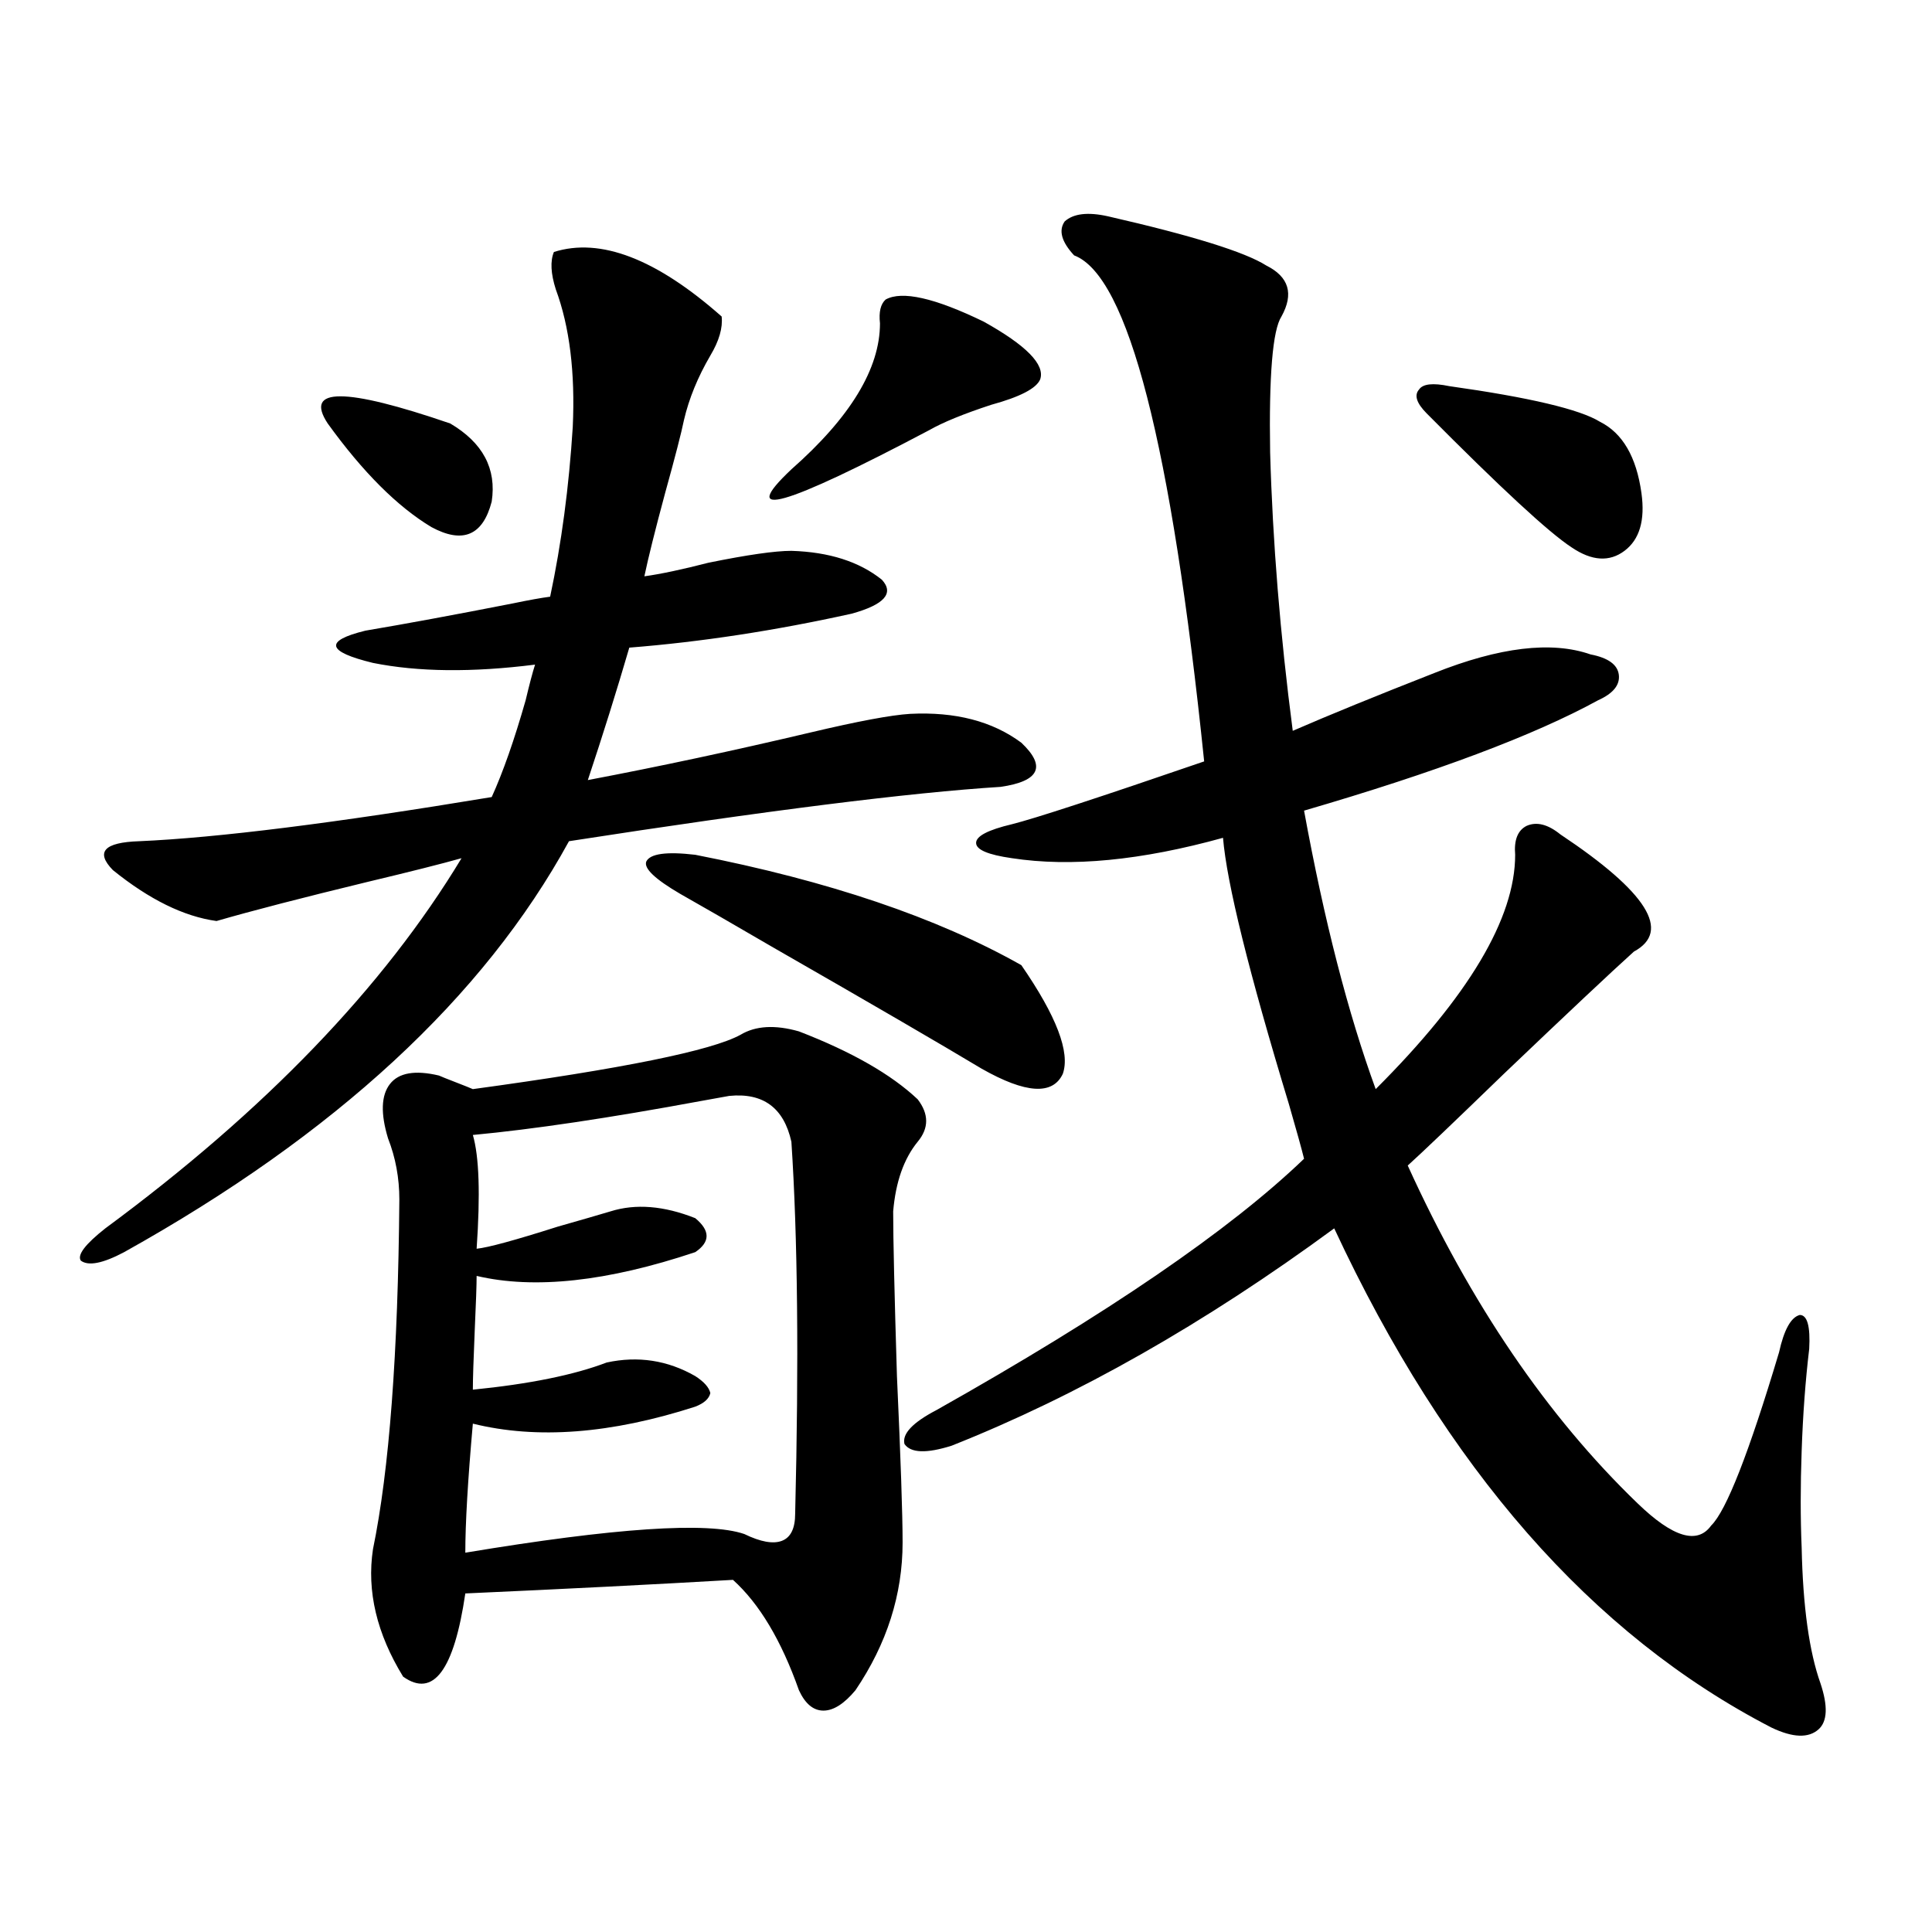
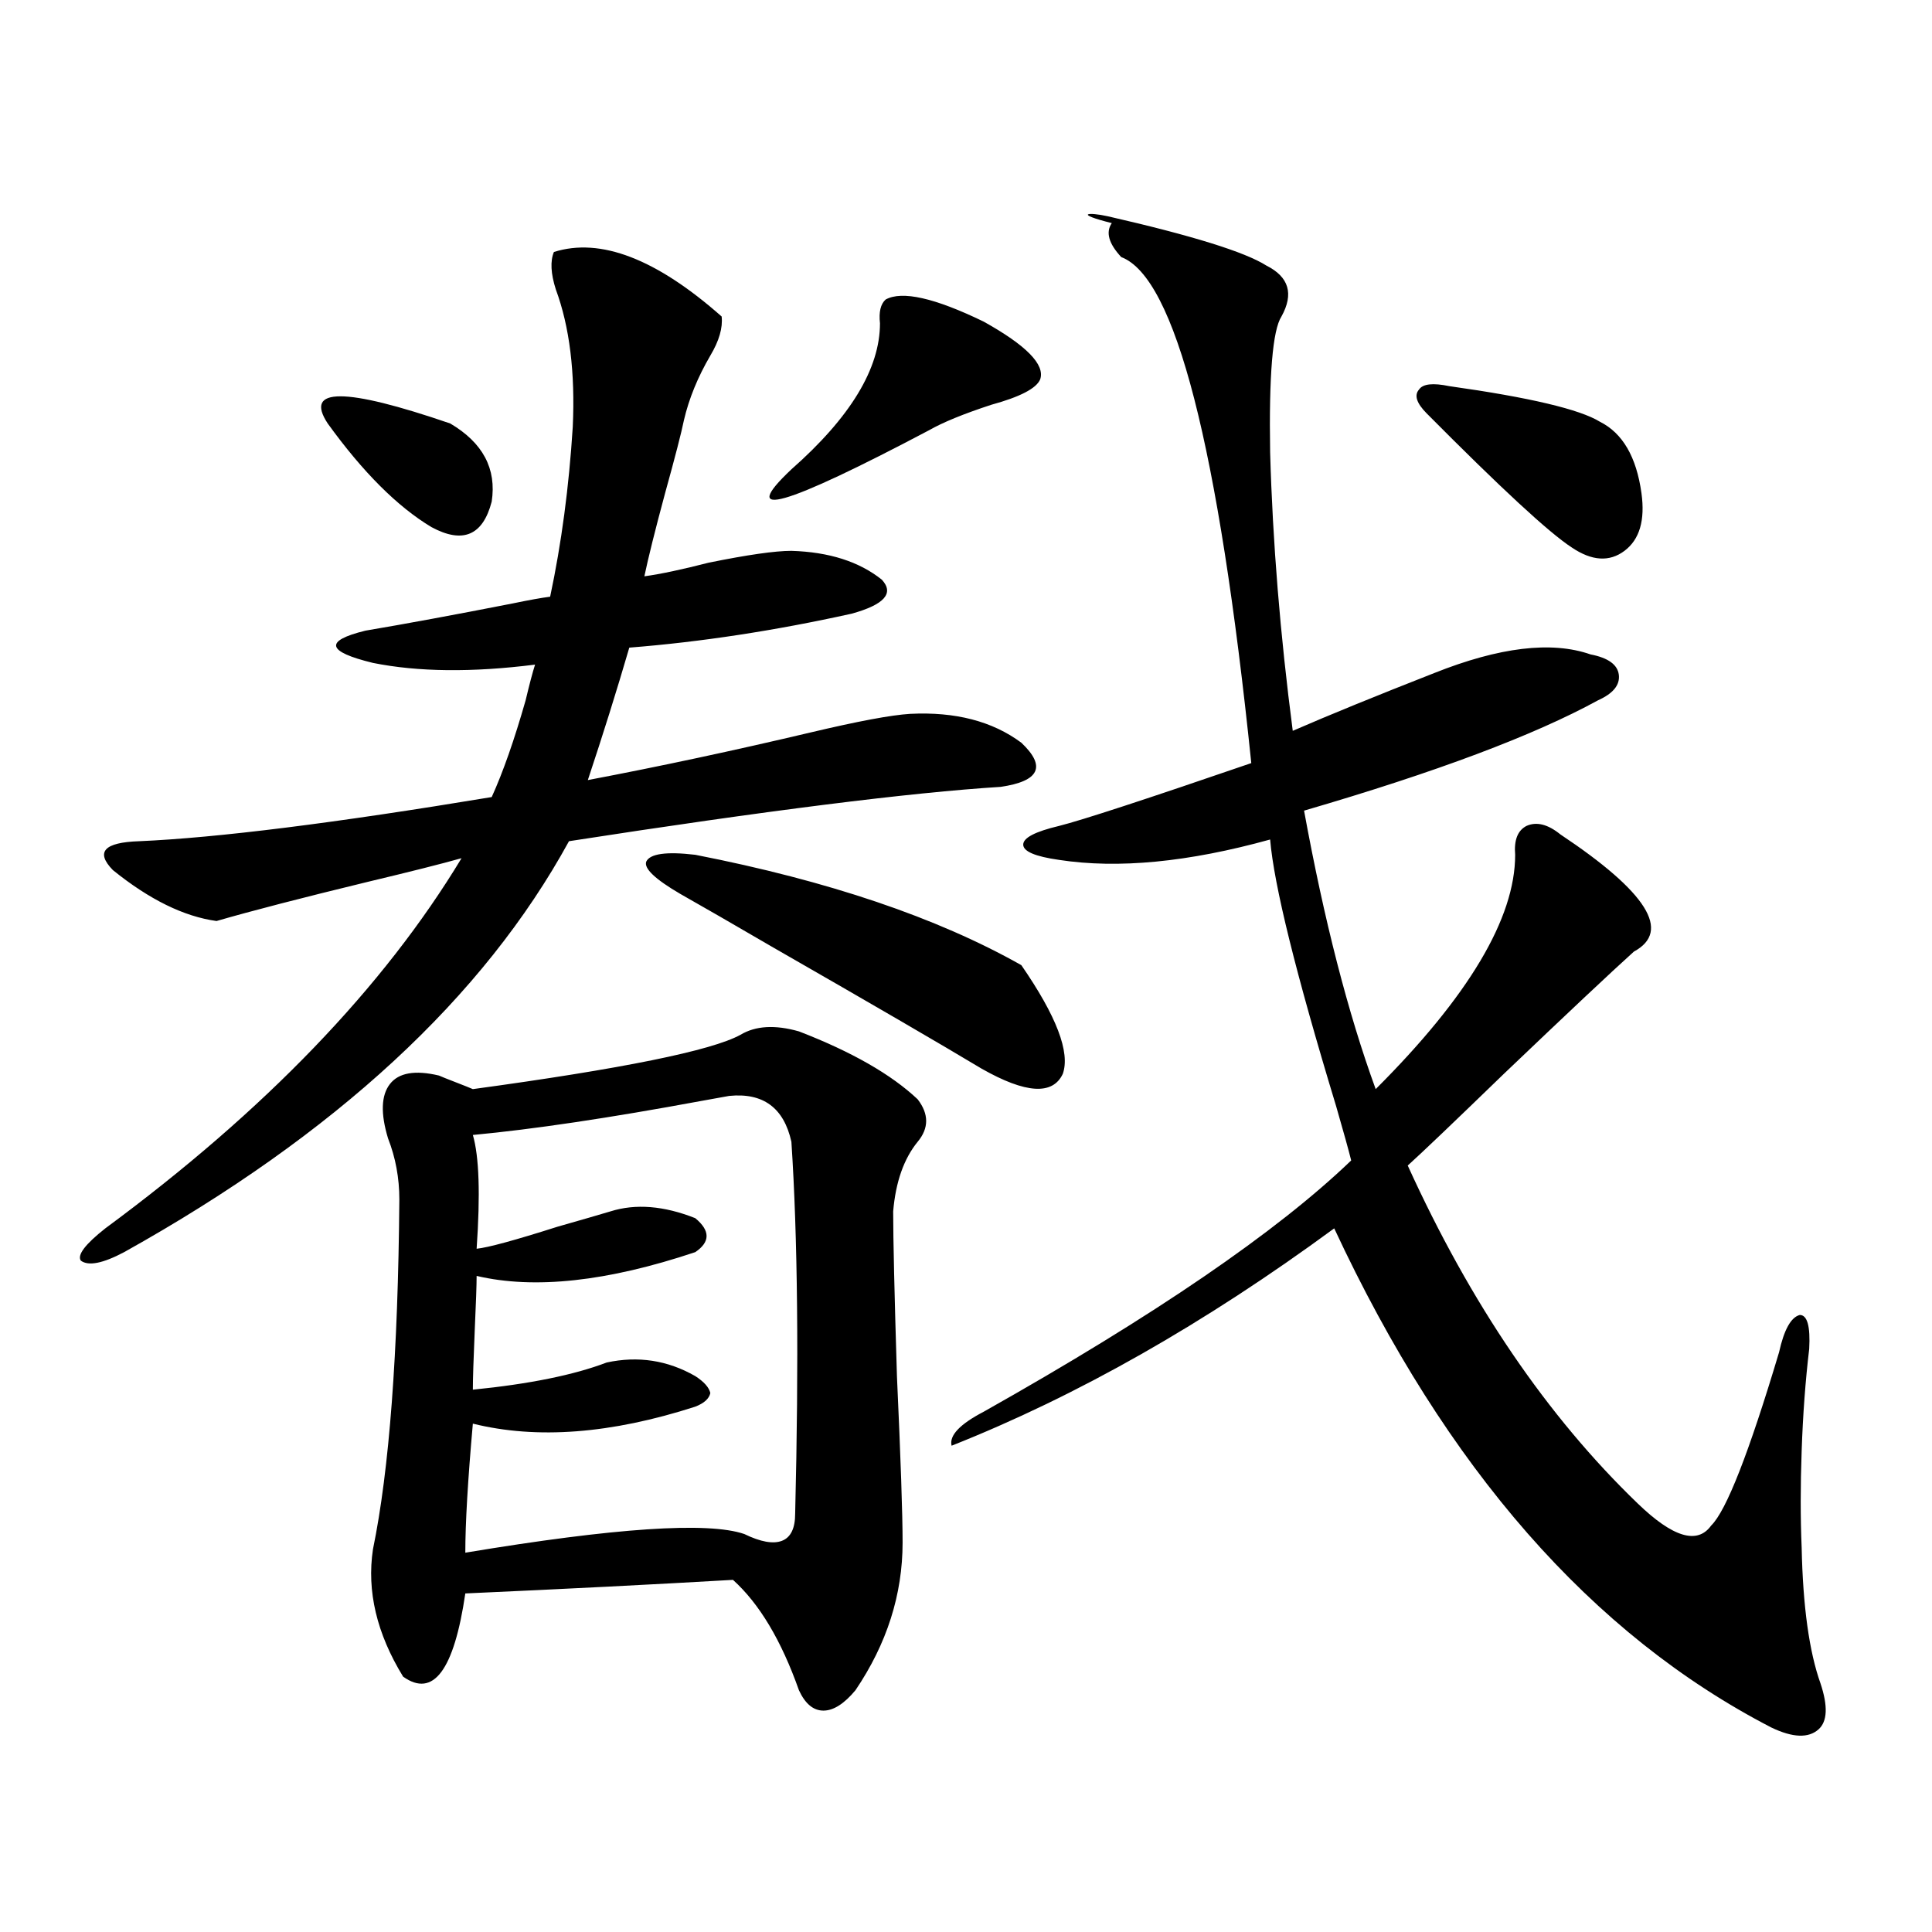
<svg xmlns="http://www.w3.org/2000/svg" version="1.1" id="图层_1" x="0px" y="0px" width="1000px" height="1000px" viewBox="0 0 1000 1000" enable-background="new 0 0 1000 1000" xml:space="preserve">
-   <path d="M286.7,130.426c24.055-7.608,53.002,3.516,86.827,33.398c0.641,5.863-1.311,12.606-5.854,20.215  c-6.509,11.137-11.066,22.274-13.658,33.398c-1.311,6.454-4.558,19.047-9.756,37.793c-5.213,19.336-8.78,33.7-10.731,43.066  c8.445-1.167,19.512-3.516,33.17-7.031c20.152-4.093,34.466-6.152,42.926-6.152c19.512,0.591,35.121,5.575,46.828,14.941  c6.494,7.031,1.296,12.896-15.609,17.578c-39.679,8.789-78.047,14.653-115.119,17.578c-6.509,22.274-13.658,45.126-21.463,68.555  c37.072-7.031,75.44-15.229,115.119-24.609c24.71-5.851,41.95-9.077,51.706-9.668c23.414-1.167,42.591,3.817,57.56,14.941  c13.003,12.305,9.421,19.927-10.731,22.852c-46.828,2.938-121.308,12.305-223.409,28.125  c-44.236,80.859-120.973,151.763-230.238,212.695c-11.066,5.864-18.536,7.333-22.438,4.395c-1.951-2.925,2.271-8.487,12.683-16.699  c82.59-60.933,144.052-124.805,184.386-191.602c-10.411,2.938-26.676,7.031-48.779,12.305  c-33.825,8.212-59.846,14.941-78.047,20.215c-16.92-2.335-34.801-11.124-53.657-26.367c-9.115-9.366-4.558-14.351,13.658-14.941  c40.319-1.758,101.126-9.366,182.435-22.852c5.854-12.882,11.707-29.581,17.561-50.098c1.951-8.198,3.567-14.351,4.878-18.457  c-32.529,4.106-60.486,3.817-83.9-0.879c-24.069-5.851-25.365-11.426-3.902-16.699c20.808-3.516,46.173-8.198,76.096-14.063  c8.445-1.758,14.954-2.925,19.512-3.516c5.854-27.534,9.756-56.827,11.707-87.891c1.296-28.125-1.631-51.855-8.78-71.191  C285.069,141.563,284.749,135.122,286.7,130.426z M169.63,219.195c-12.362-18.746,8.78-18.746,63.413,0  c16.905,9.97,24.055,23.441,21.463,40.43c-4.558,17.578-14.969,21.973-31.219,13.184  C205.727,262.262,187.831,244.395,169.63,219.195z M227.189,556.695c1.296,0.591,4.223,1.758,8.78,3.516  c4.543,1.758,7.47,2.938,8.78,3.516c77.392-10.547,123.564-19.913,138.533-28.125c7.805-4.683,17.881-5.273,30.243-1.758  c27.316,10.547,47.804,22.274,61.462,35.156c5.854,7.622,5.854,14.941,0,21.973c-7.164,8.789-11.387,20.806-12.683,36.035  c0,14.063,0.641,42.489,1.951,85.254c1.951,42.778,2.927,71.493,2.927,86.133c0,26.944-8.14,52.433-24.39,76.465  c-5.854,7.031-11.387,10.547-16.585,10.547c-5.213,0-9.436-3.516-12.683-10.547c-9.115-25.79-20.487-44.824-34.146-57.129  c-40.334,2.349-86.507,4.696-138.533,7.031c-5.854,39.839-16.585,54.19-32.194,43.066c-13.658-22.274-18.871-44.247-15.609-65.918  c8.445-41.007,13.003-101.362,13.658-181.055c0-11.124-1.951-21.671-5.854-31.641c-3.902-12.882-3.582-22.261,0.976-28.125  C206.367,555.239,214.827,553.771,227.189,556.695z M377.43,567.242c-3.262,0.591-8.14,1.47-14.634,2.637  c-47.483,8.789-86.827,14.653-118.046,17.578c3.247,11.138,3.902,30.762,1.951,58.887c5.854-0.577,19.832-4.395,41.95-11.426  c12.348-3.516,21.463-6.152,27.316-7.91c13.003-4.093,27.637-2.925,43.901,3.516c7.805,6.454,7.805,12.305,0,17.578  c-45.532,15.243-83.26,19.336-113.168,12.305c0,4.696-0.335,14.063-0.976,28.125c-0.655,15.243-0.976,25.488-0.976,30.762  c29.268-2.925,52.347-7.608,69.267-14.063c16.25-3.516,31.539-1.167,45.853,7.031c4.543,2.938,7.149,5.864,7.805,8.789  c-0.655,2.938-3.262,5.273-7.805,7.031c-43.581,14.063-81.949,17.001-115.119,8.789c-2.606,29.306-3.902,51.567-3.902,66.797  c77.392-12.882,125.516-16.108,144.387-9.668c8.445,4.106,14.954,5.273,19.512,3.516c4.543-1.758,6.829-6.44,6.829-14.063  c1.951-79.102,1.296-143.262-1.951-192.48C405.722,573.395,394.99,565.484,377.43,567.242z M359.869,442.438  c68.932,13.485,125.195,32.52,168.776,57.129c18.201,26.367,25.365,45.126,21.463,56.25c-5.213,11.138-19.191,10.259-41.95-2.637  c-21.463-12.882-57.239-33.687-107.314-62.402c-22.118-12.882-38.383-22.261-48.779-28.125  c-13.018-7.608-18.871-13.184-17.561-16.699C336.455,441.86,344.9,440.68,359.869,442.438z M458.403,155.035  c8.445-4.684,25.365-0.879,50.73,11.426c22.104,12.305,31.859,22.274,29.268,29.883c-1.951,4.696-10.411,9.091-25.365,13.184  c-14.313,4.696-25.045,9.091-32.194,13.184c-75.455,39.853-99.189,46.582-71.218,20.215c30.563-26.944,45.853-52.145,45.853-75.586  C454.821,161.489,455.797,157.383,458.403,155.035z M573.522,111.969c43.566,9.97,70.883,18.457,81.949,25.488  c11.707,5.863,14.299,14.652,7.805,26.367c-4.558,7.031-6.509,30.473-5.854,70.313c1.296,46.294,5.198,94.345,11.707,144.141  c18.856-8.198,43.246-18.155,73.169-29.883c33.811-13.472,60.807-16.699,80.974-9.668c9.101,1.758,13.979,5.273,14.634,10.547  c0.641,5.273-2.927,9.668-10.731,13.184c-33.17,18.169-83.9,37.216-152.191,57.129c10.396,56.841,22.759,104.892,37.072,144.141  c48.124-48.038,72.193-88.468,72.193-121.289c-0.655-7.608,1.296-12.593,5.854-14.941c5.198-2.335,11.052-0.879,17.561,4.395  c44.877,29.883,57.56,50.098,38.048,60.645c-11.707,10.547-34.146,31.641-67.315,63.281c-26.021,25.2-42.605,41.021-49.755,47.461  c32.515,71.493,72.193,129.79,119.021,174.902c18.201,17.578,30.884,21.396,38.048,11.426c7.805-7.608,19.512-37.491,35.121-89.648  c2.592-11.714,6.174-18.155,10.731-19.336c3.902,0,5.519,5.864,4.878,17.578c-1.951,16.411-3.262,33.989-3.902,52.734  c-0.655,18.169-0.655,34.868,0,50.098c0.641,30.46,3.902,53.901,9.756,70.313c3.902,11.714,3.567,19.624-0.976,23.73  c-5.213,4.683-13.338,4.395-24.39-0.879c-93.016-48.052-168.456-134.171-226.336-258.398  c-66.995,49.219-133.015,86.724-198.044,112.5c-13.018,4.106-21.143,3.817-24.39-0.879c-1.311-5.273,4.223-11.124,16.585-17.578  c88.443-49.796,151.856-93.164,190.239-130.078c-1.311-5.273-3.902-14.64-7.805-28.125  c-20.822-68.555-32.194-114.546-34.146-137.988c-42.285,11.728-78.702,15.243-109.266,10.547  c-12.362-1.758-18.536-4.395-18.536-7.91s6.174-6.729,18.536-9.668c11.707-2.925,44.877-13.761,99.51-32.52  c-16.92-164.054-39.358-251.367-67.315-261.914c-6.509-7.031-8.14-12.882-4.878-17.578  C555.627,110.513,563.111,109.634,573.522,111.969z M750.104,199.859c41.615,5.863,67.636,12.016,78.047,18.457  c11.707,5.863,18.856,18.168,21.463,36.914c1.951,14.063-0.976,24.032-8.78,29.883c-7.805,5.864-16.92,5.273-27.316-1.758  c-11.707-7.608-36.752-30.762-75.12-69.434c-5.213-5.273-6.509-9.366-3.902-12.305C736.445,198.691,741.644,198.102,750.104,199.859  z" />
+   <path d="M286.7,130.426c24.055-7.608,53.002,3.516,86.827,33.398c0.641,5.863-1.311,12.606-5.854,20.215  c-6.509,11.137-11.066,22.274-13.658,33.398c-1.311,6.454-4.558,19.047-9.756,37.793c-5.213,19.336-8.78,33.7-10.731,43.066  c8.445-1.167,19.512-3.516,33.17-7.031c20.152-4.093,34.466-6.152,42.926-6.152c19.512,0.591,35.121,5.575,46.828,14.941  c6.494,7.031,1.296,12.896-15.609,17.578c-39.679,8.789-78.047,14.653-115.119,17.578c-6.509,22.274-13.658,45.126-21.463,68.555  c37.072-7.031,75.44-15.229,115.119-24.609c24.71-5.851,41.95-9.077,51.706-9.668c23.414-1.167,42.591,3.817,57.56,14.941  c13.003,12.305,9.421,19.927-10.731,22.852c-46.828,2.938-121.308,12.305-223.409,28.125  c-44.236,80.859-120.973,151.763-230.238,212.695c-11.066,5.864-18.536,7.333-22.438,4.395c-1.951-2.925,2.271-8.487,12.683-16.699  c82.59-60.933,144.052-124.805,184.386-191.602c-10.411,2.938-26.676,7.031-48.779,12.305  c-33.825,8.212-59.846,14.941-78.047,20.215c-16.92-2.335-34.801-11.124-53.657-26.367c-9.115-9.366-4.558-14.351,13.658-14.941  c40.319-1.758,101.126-9.366,182.435-22.852c5.854-12.882,11.707-29.581,17.561-50.098c1.951-8.198,3.567-14.351,4.878-18.457  c-32.529,4.106-60.486,3.817-83.9-0.879c-24.069-5.851-25.365-11.426-3.902-16.699c20.808-3.516,46.173-8.198,76.096-14.063  c8.445-1.758,14.954-2.925,19.512-3.516c5.854-27.534,9.756-56.827,11.707-87.891c1.296-28.125-1.631-51.855-8.78-71.191  C285.069,141.563,284.749,135.122,286.7,130.426z M169.63,219.195c-12.362-18.746,8.78-18.746,63.413,0  c16.905,9.97,24.055,23.441,21.463,40.43c-4.558,17.578-14.969,21.973-31.219,13.184  C205.727,262.262,187.831,244.395,169.63,219.195z M227.189,556.695c1.296,0.591,4.223,1.758,8.78,3.516  c4.543,1.758,7.47,2.938,8.78,3.516c77.392-10.547,123.564-19.913,138.533-28.125c7.805-4.683,17.881-5.273,30.243-1.758  c27.316,10.547,47.804,22.274,61.462,35.156c5.854,7.622,5.854,14.941,0,21.973c-7.164,8.789-11.387,20.806-12.683,36.035  c0,14.063,0.641,42.489,1.951,85.254c1.951,42.778,2.927,71.493,2.927,86.133c0,26.944-8.14,52.433-24.39,76.465  c-5.854,7.031-11.387,10.547-16.585,10.547c-5.213,0-9.436-3.516-12.683-10.547c-9.115-25.79-20.487-44.824-34.146-57.129  c-40.334,2.349-86.507,4.696-138.533,7.031c-5.854,39.839-16.585,54.19-32.194,43.066c-13.658-22.274-18.871-44.247-15.609-65.918  c8.445-41.007,13.003-101.362,13.658-181.055c0-11.124-1.951-21.671-5.854-31.641c-3.902-12.882-3.582-22.261,0.976-28.125  C206.367,555.239,214.827,553.771,227.189,556.695z M377.43,567.242c-3.262,0.591-8.14,1.47-14.634,2.637  c-47.483,8.789-86.827,14.653-118.046,17.578c3.247,11.138,3.902,30.762,1.951,58.887c5.854-0.577,19.832-4.395,41.95-11.426  c12.348-3.516,21.463-6.152,27.316-7.91c13.003-4.093,27.637-2.925,43.901,3.516c7.805,6.454,7.805,12.305,0,17.578  c-45.532,15.243-83.26,19.336-113.168,12.305c0,4.696-0.335,14.063-0.976,28.125c-0.655,15.243-0.976,25.488-0.976,30.762  c29.268-2.925,52.347-7.608,69.267-14.063c16.25-3.516,31.539-1.167,45.853,7.031c4.543,2.938,7.149,5.864,7.805,8.789  c-0.655,2.938-3.262,5.273-7.805,7.031c-43.581,14.063-81.949,17.001-115.119,8.789c-2.606,29.306-3.902,51.567-3.902,66.797  c77.392-12.882,125.516-16.108,144.387-9.668c8.445,4.106,14.954,5.273,19.512,3.516c4.543-1.758,6.829-6.44,6.829-14.063  c1.951-79.102,1.296-143.262-1.951-192.48C405.722,573.395,394.99,565.484,377.43,567.242z M359.869,442.438  c68.932,13.485,125.195,32.52,168.776,57.129c18.201,26.367,25.365,45.126,21.463,56.25c-5.213,11.138-19.191,10.259-41.95-2.637  c-21.463-12.882-57.239-33.687-107.314-62.402c-22.118-12.882-38.383-22.261-48.779-28.125  c-13.018-7.608-18.871-13.184-17.561-16.699C336.455,441.86,344.9,440.68,359.869,442.438z M458.403,155.035  c8.445-4.684,25.365-0.879,50.73,11.426c22.104,12.305,31.859,22.274,29.268,29.883c-1.951,4.696-10.411,9.091-25.365,13.184  c-14.313,4.696-25.045,9.091-32.194,13.184c-75.455,39.853-99.189,46.582-71.218,20.215c30.563-26.944,45.853-52.145,45.853-75.586  C454.821,161.489,455.797,157.383,458.403,155.035z M573.522,111.969c43.566,9.97,70.883,18.457,81.949,25.488  c11.707,5.863,14.299,14.652,7.805,26.367c-4.558,7.031-6.509,30.473-5.854,70.313c1.296,46.294,5.198,94.345,11.707,144.141  c18.856-8.198,43.246-18.155,73.169-29.883c33.811-13.472,60.807-16.699,80.974-9.668c9.101,1.758,13.979,5.273,14.634,10.547  c0.641,5.273-2.927,9.668-10.731,13.184c-33.17,18.169-83.9,37.216-152.191,57.129c10.396,56.841,22.759,104.892,37.072,144.141  c48.124-48.038,72.193-88.468,72.193-121.289c-0.655-7.608,1.296-12.593,5.854-14.941c5.198-2.335,11.052-0.879,17.561,4.395  c44.877,29.883,57.56,50.098,38.048,60.645c-11.707,10.547-34.146,31.641-67.315,63.281c-26.021,25.2-42.605,41.021-49.755,47.461  c32.515,71.493,72.193,129.79,119.021,174.902c18.201,17.578,30.884,21.396,38.048,11.426c7.805-7.608,19.512-37.491,35.121-89.648  c2.592-11.714,6.174-18.155,10.731-19.336c3.902,0,5.519,5.864,4.878,17.578c-1.951,16.411-3.262,33.989-3.902,52.734  c-0.655,18.169-0.655,34.868,0,50.098c0.641,30.46,3.902,53.901,9.756,70.313c3.902,11.714,3.567,19.624-0.976,23.73  c-5.213,4.683-13.338,4.395-24.39-0.879c-93.016-48.052-168.456-134.171-226.336-258.398  c-66.995,49.219-133.015,86.724-198.044,112.5c-1.311-5.273,4.223-11.124,16.585-17.578  c88.443-49.796,151.856-93.164,190.239-130.078c-1.311-5.273-3.902-14.64-7.805-28.125  c-20.822-68.555-32.194-114.546-34.146-137.988c-42.285,11.728-78.702,15.243-109.266,10.547  c-12.362-1.758-18.536-4.395-18.536-7.91s6.174-6.729,18.536-9.668c11.707-2.925,44.877-13.761,99.51-32.52  c-16.92-164.054-39.358-251.367-67.315-261.914c-6.509-7.031-8.14-12.882-4.878-17.578  C555.627,110.513,563.111,109.634,573.522,111.969z M750.104,199.859c41.615,5.863,67.636,12.016,78.047,18.457  c11.707,5.863,18.856,18.168,21.463,36.914c1.951,14.063-0.976,24.032-8.78,29.883c-7.805,5.864-16.92,5.273-27.316-1.758  c-11.707-7.608-36.752-30.762-75.12-69.434c-5.213-5.273-6.509-9.366-3.902-12.305C736.445,198.691,741.644,198.102,750.104,199.859  z" />
</svg>